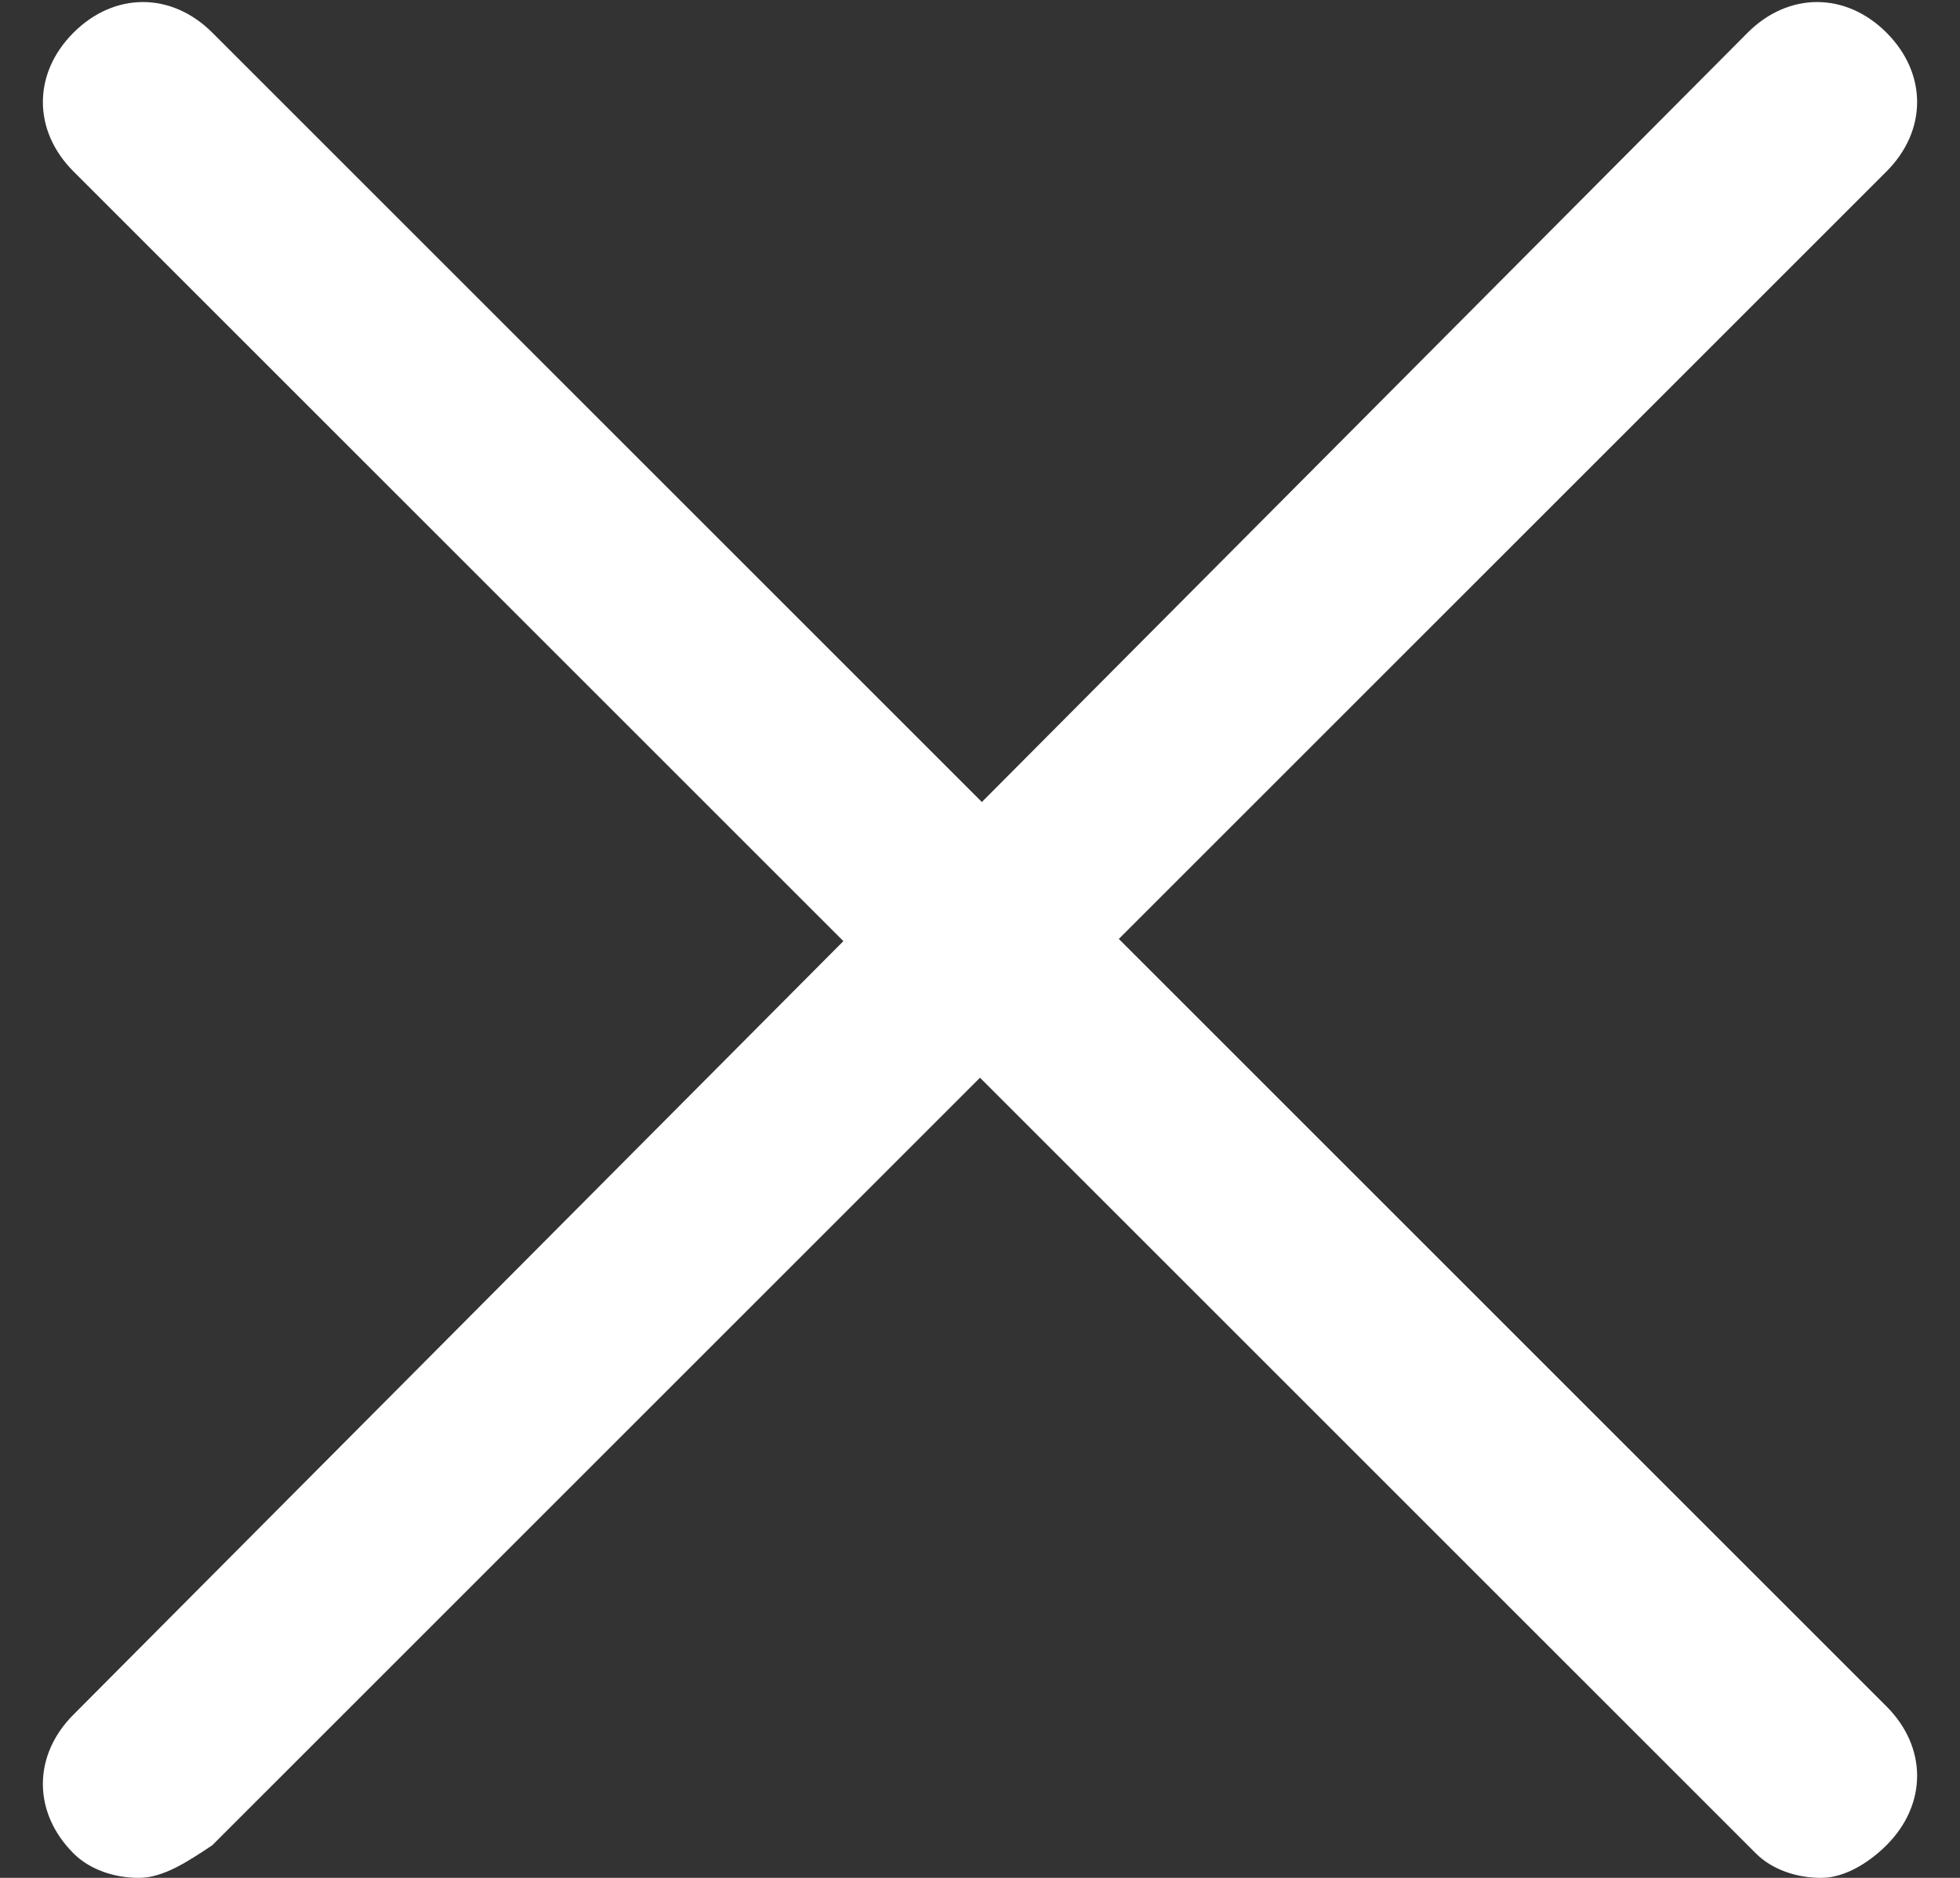
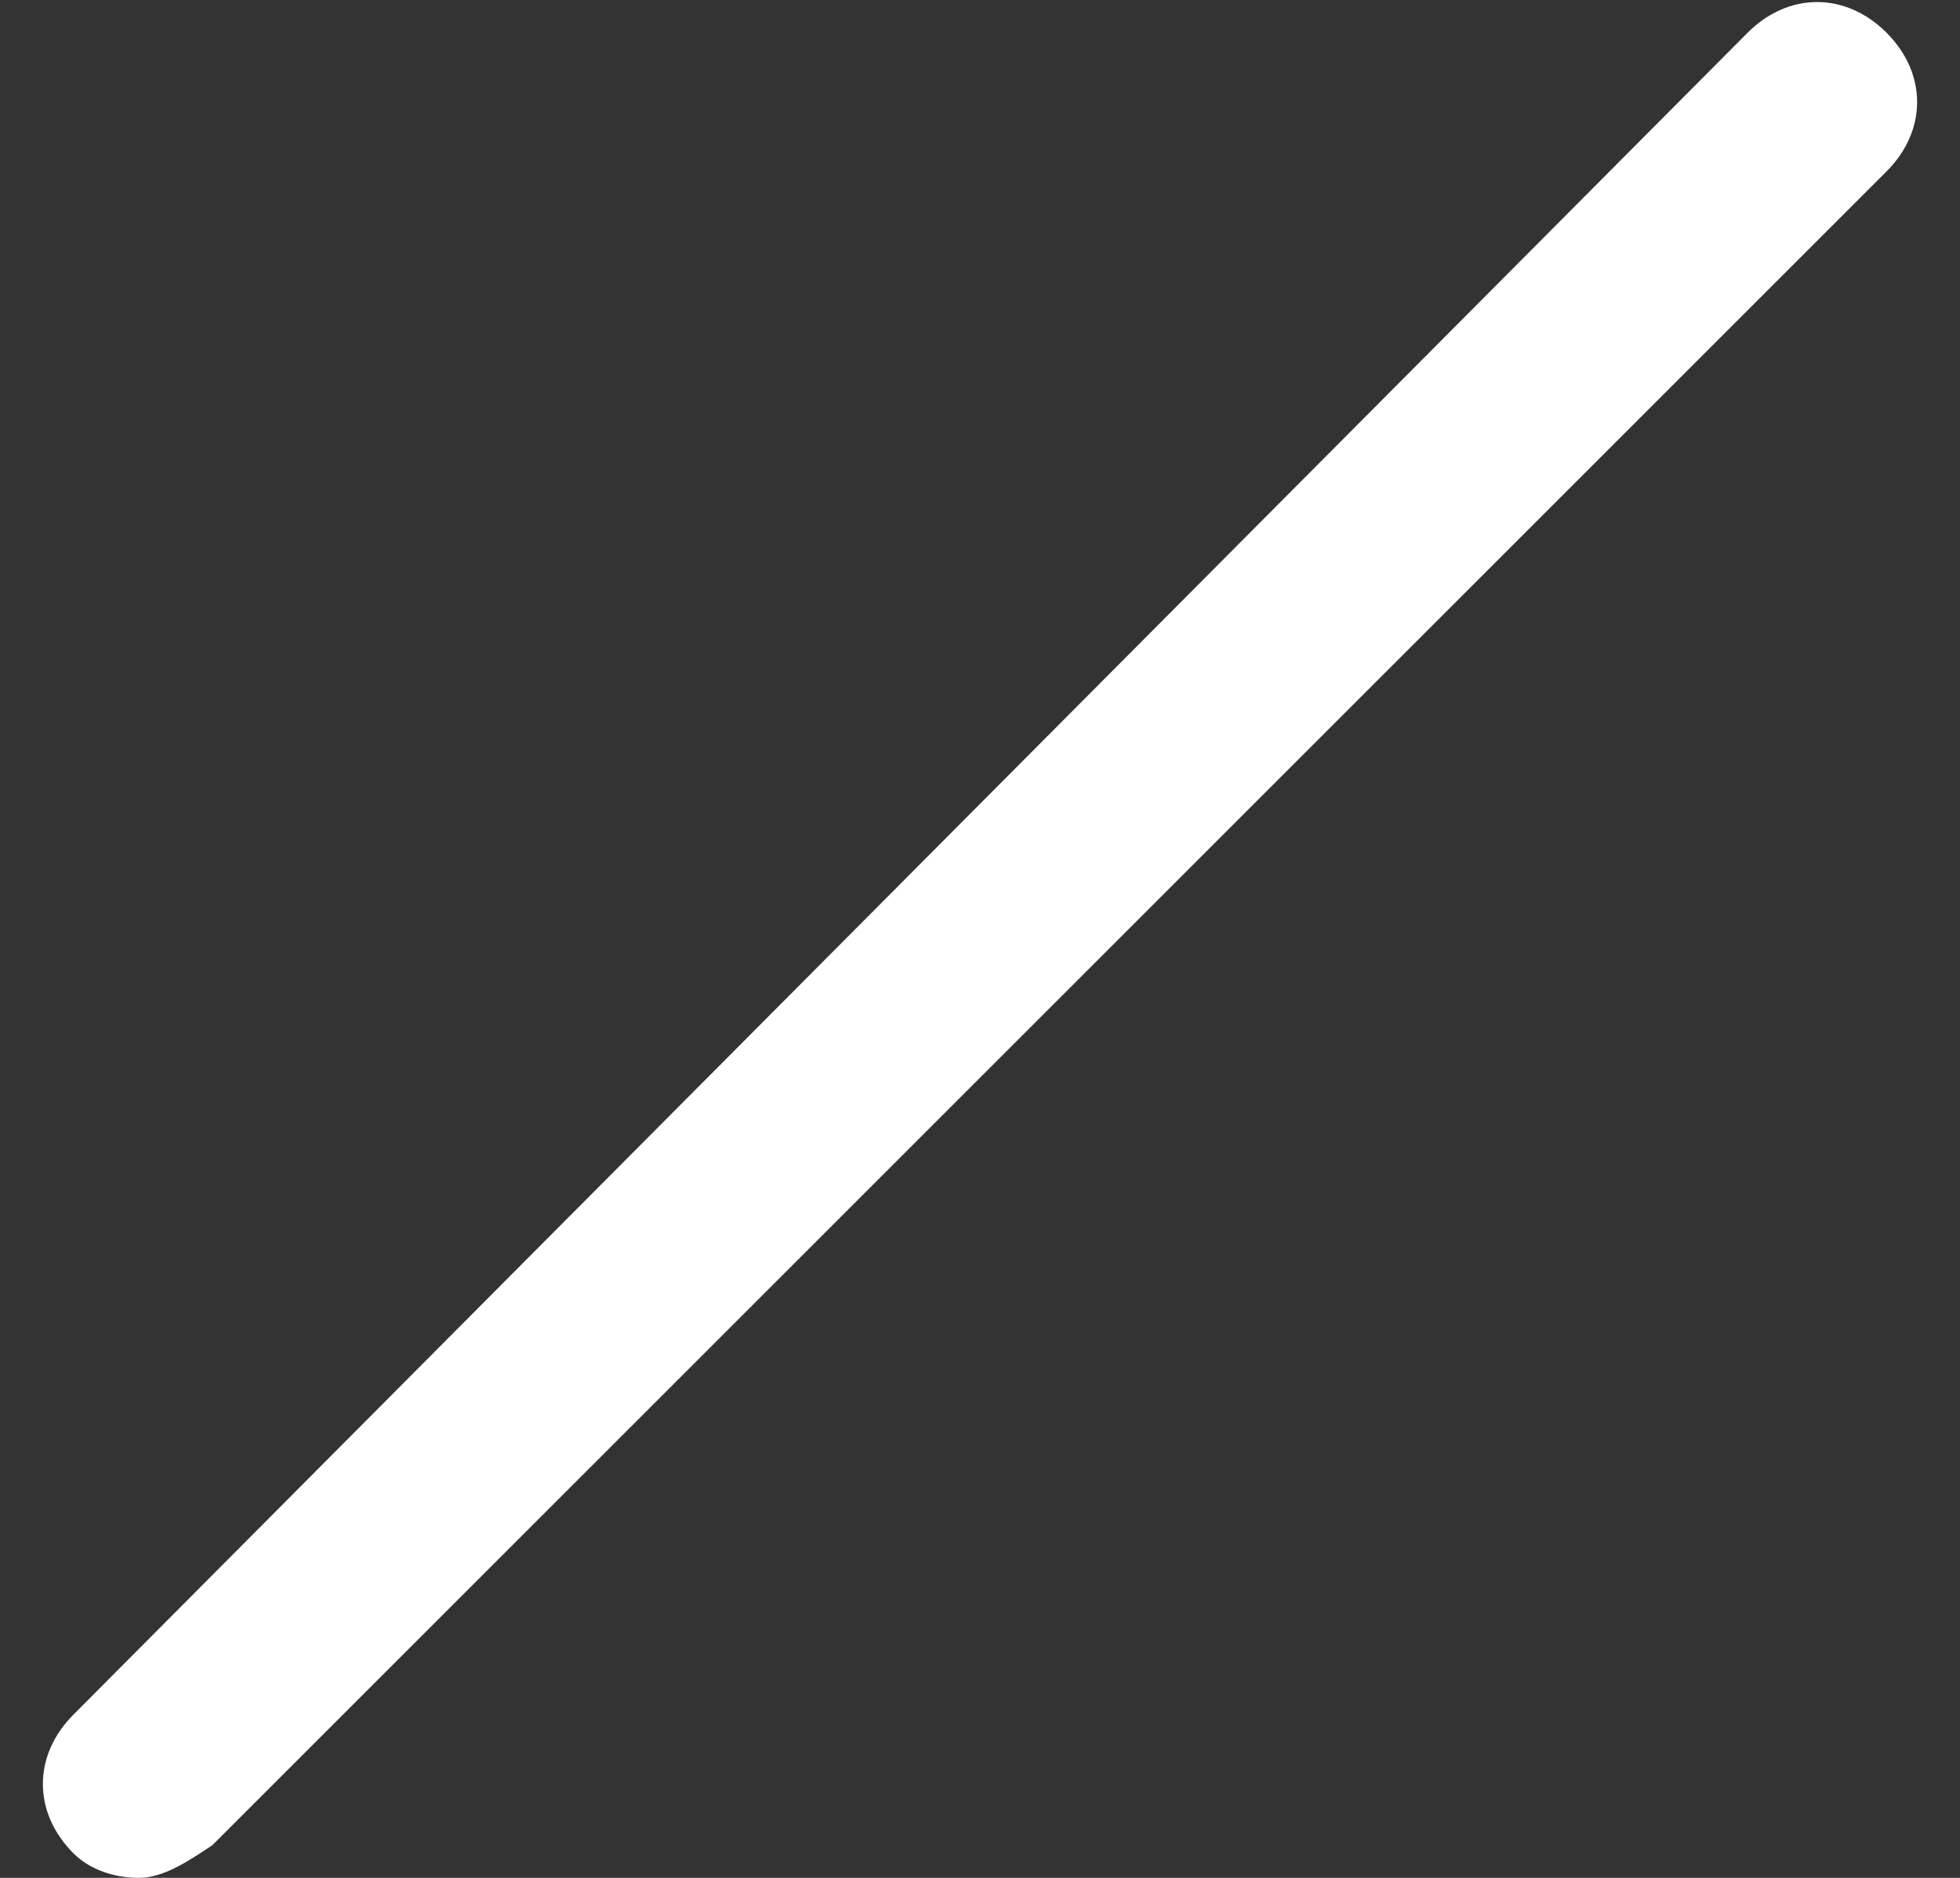
<svg xmlns="http://www.w3.org/2000/svg" version="1.1" id="Layer_1" x="0px" y="0px" width="24px" height="23px" viewBox="0 0 24 23" style="enable-background:new 0 0 24 23;" xml:space="preserve">
  <rect x="0" y="0" width="24" height="23" fill="#333333" stroke="none" />
  <style type="text/css">
	.Drop_x0020_Shadow{fill:none;}
	.Outer_x0020_Glow_x0020_5_x0020_pt{fill:none;}
	.Blue_x0020_Neon{fill:none;stroke:#8AACDA;stroke-width:7;stroke-linecap:round;stroke-linejoin:round;}
	.Chrome_x0020_Highlight{fill:url(#SVGID_1_);stroke:#FFFFFF;stroke-width:0.363;stroke-miterlimit:1;}
	.Jive_GS{fill:#FFDD00;}
	.Alyssa_GS{fill:#A6D0E4;}
	.st0{fill:#FFFFFF;}
</style>
  <linearGradient id="SVGID_1_" gradientUnits="userSpaceOnUse" x1="0" y1="0" x2="4.489659e-011" y2="-1">
    <stop offset="0" style="stop-color:#656565" />
    <stop offset="0.618" style="stop-color:#1B1B1B" />
    <stop offset="0.629" style="stop-color:#545454" />
    <stop offset="0.983" style="stop-color:#3E3E3E" />
  </linearGradient>
  <g>
    <path id="XMLID_2_" class="st0" d="M1.7,23c-0.3,0-0.6-0.1-0.8-0.3c-0.5-0.5-0.5-1.2,0-1.7L21.4,0.4c0.5-0.5,1.2-0.5,1.7,0   c0.5,0.5,0.5,1.2,0,1.7L2.6,22.6C2.3,22.8,2,23,1.7,23z" />
-     <path id="XMLID_1_" class="st0" d="M22.3,23c-0.3,0-0.6-0.1-0.8-0.3L0.9,2.1c-0.5-0.5-0.5-1.2,0-1.7s1.2-0.5,1.7,0l20.5,20.5   c0.5,0.5,0.5,1.2,0,1.7C22.9,22.8,22.6,23,22.3,23z" />
  </g>
</svg>